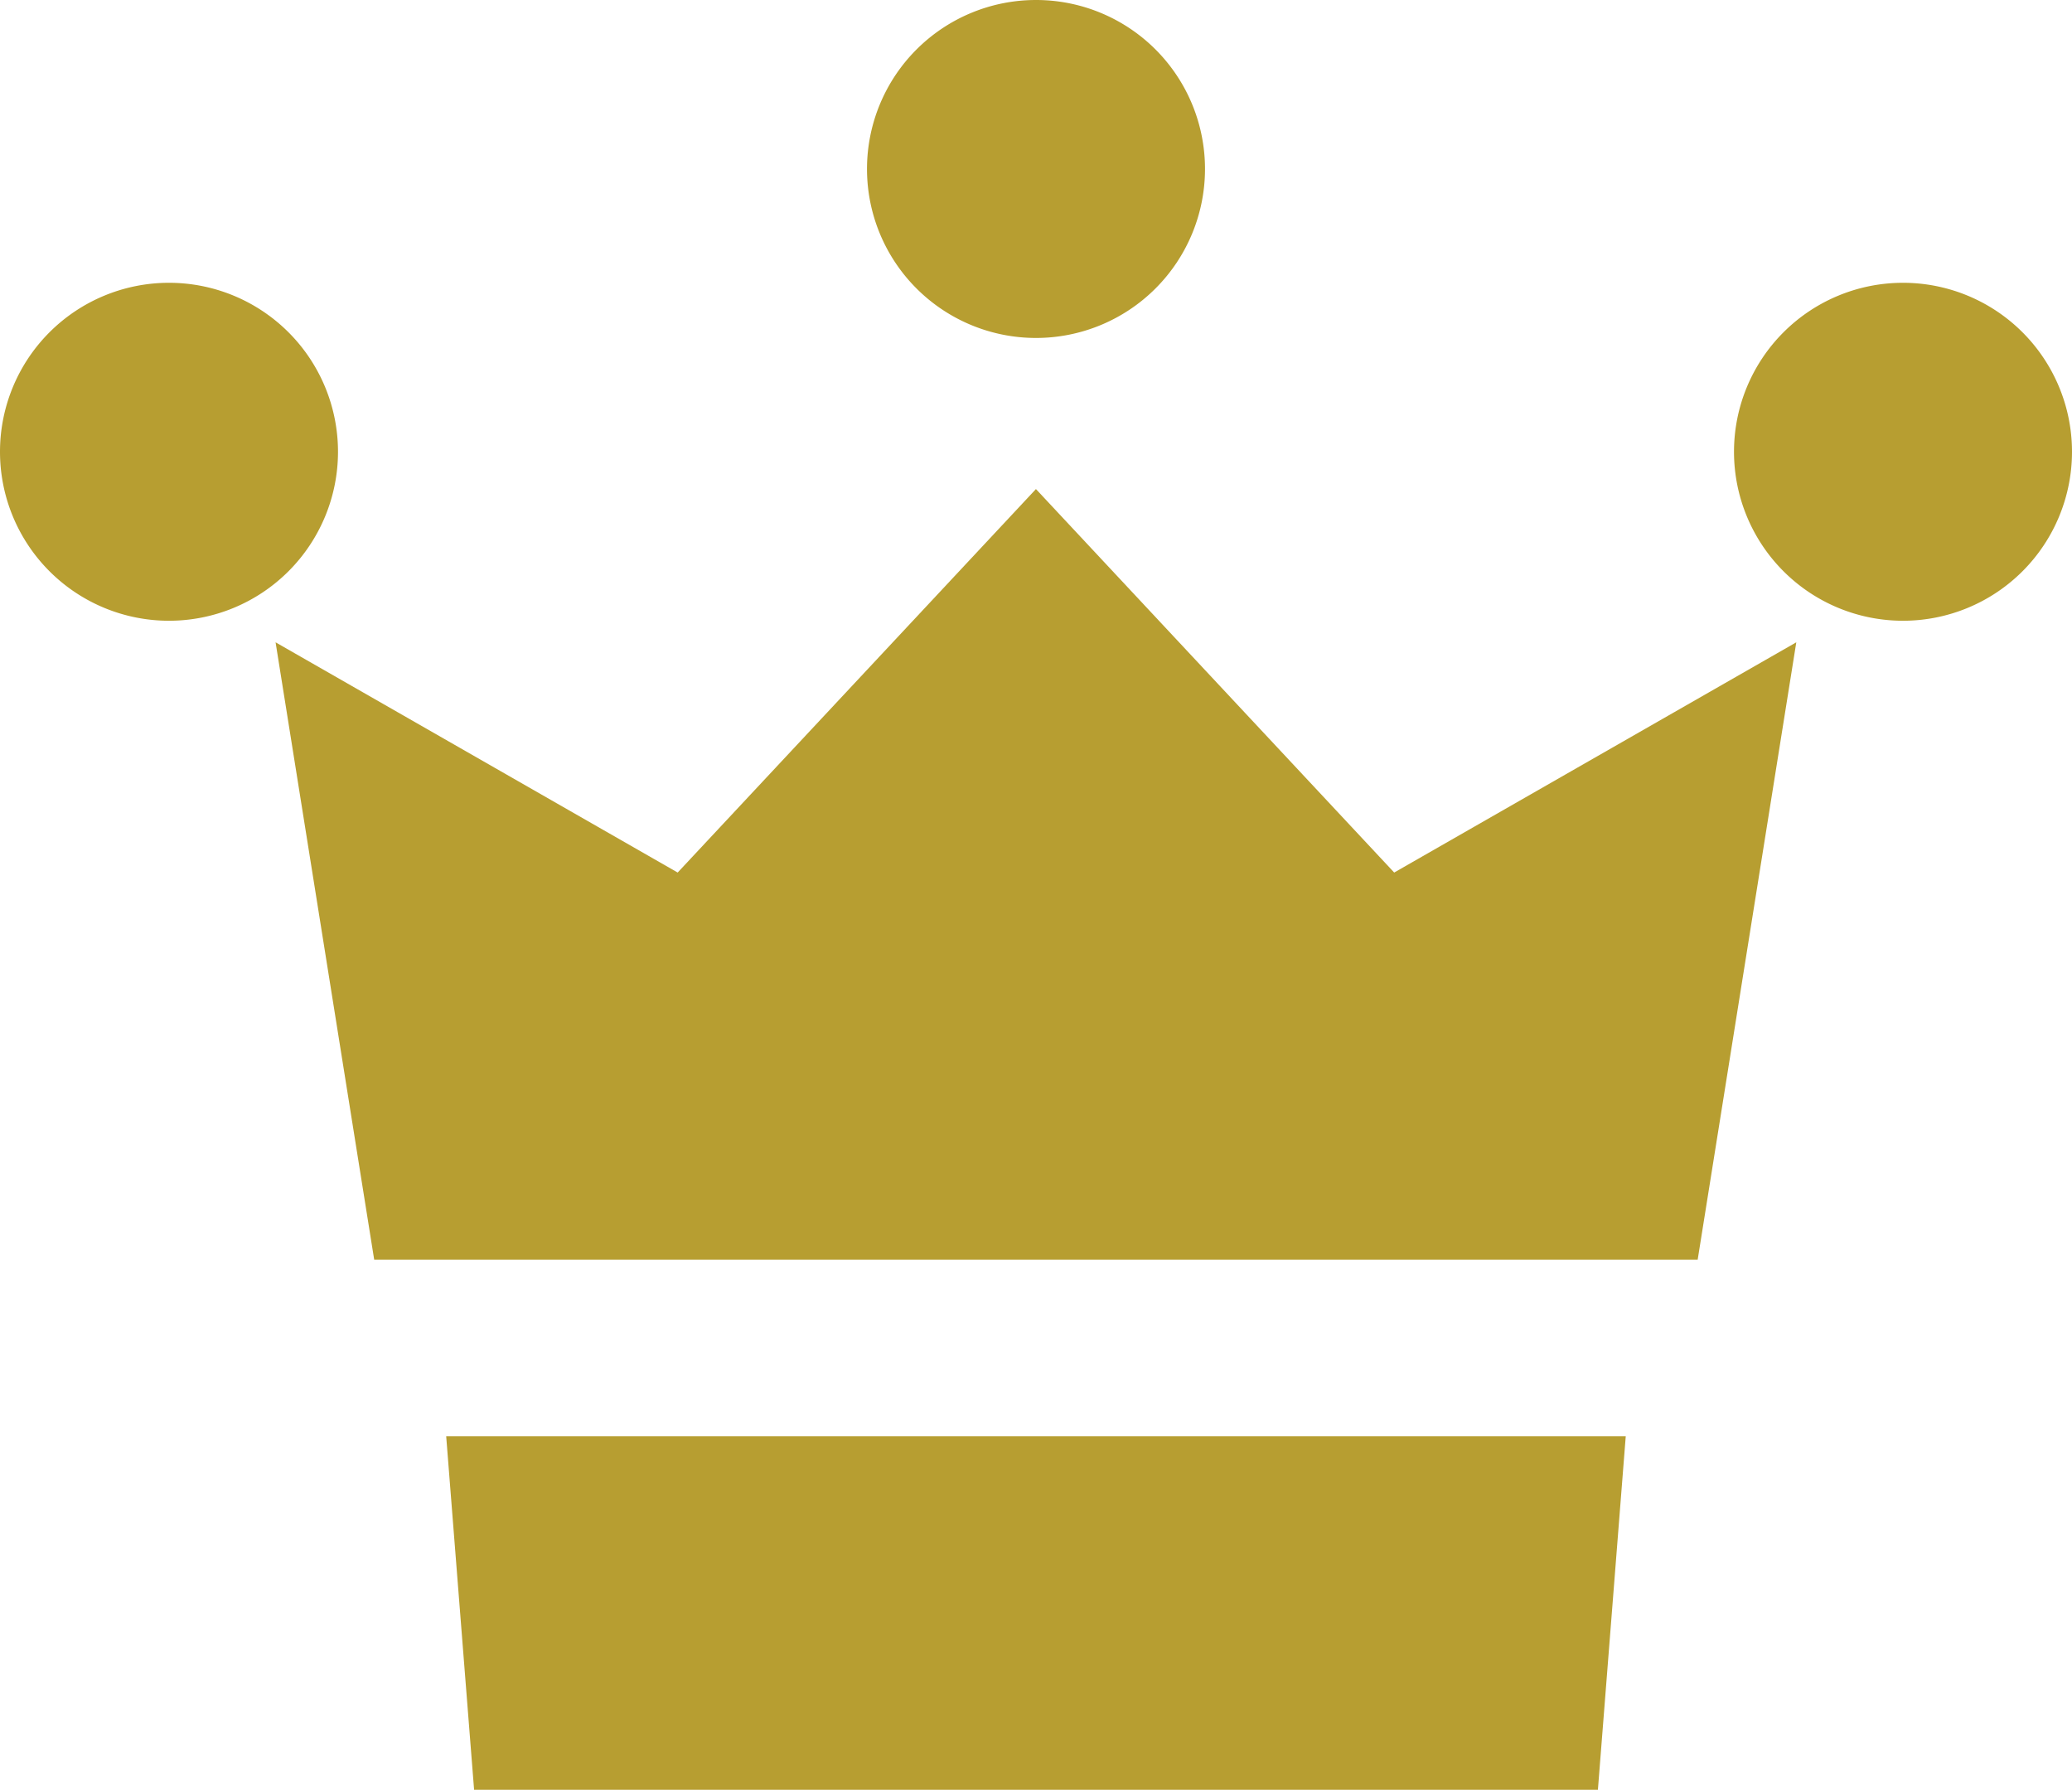
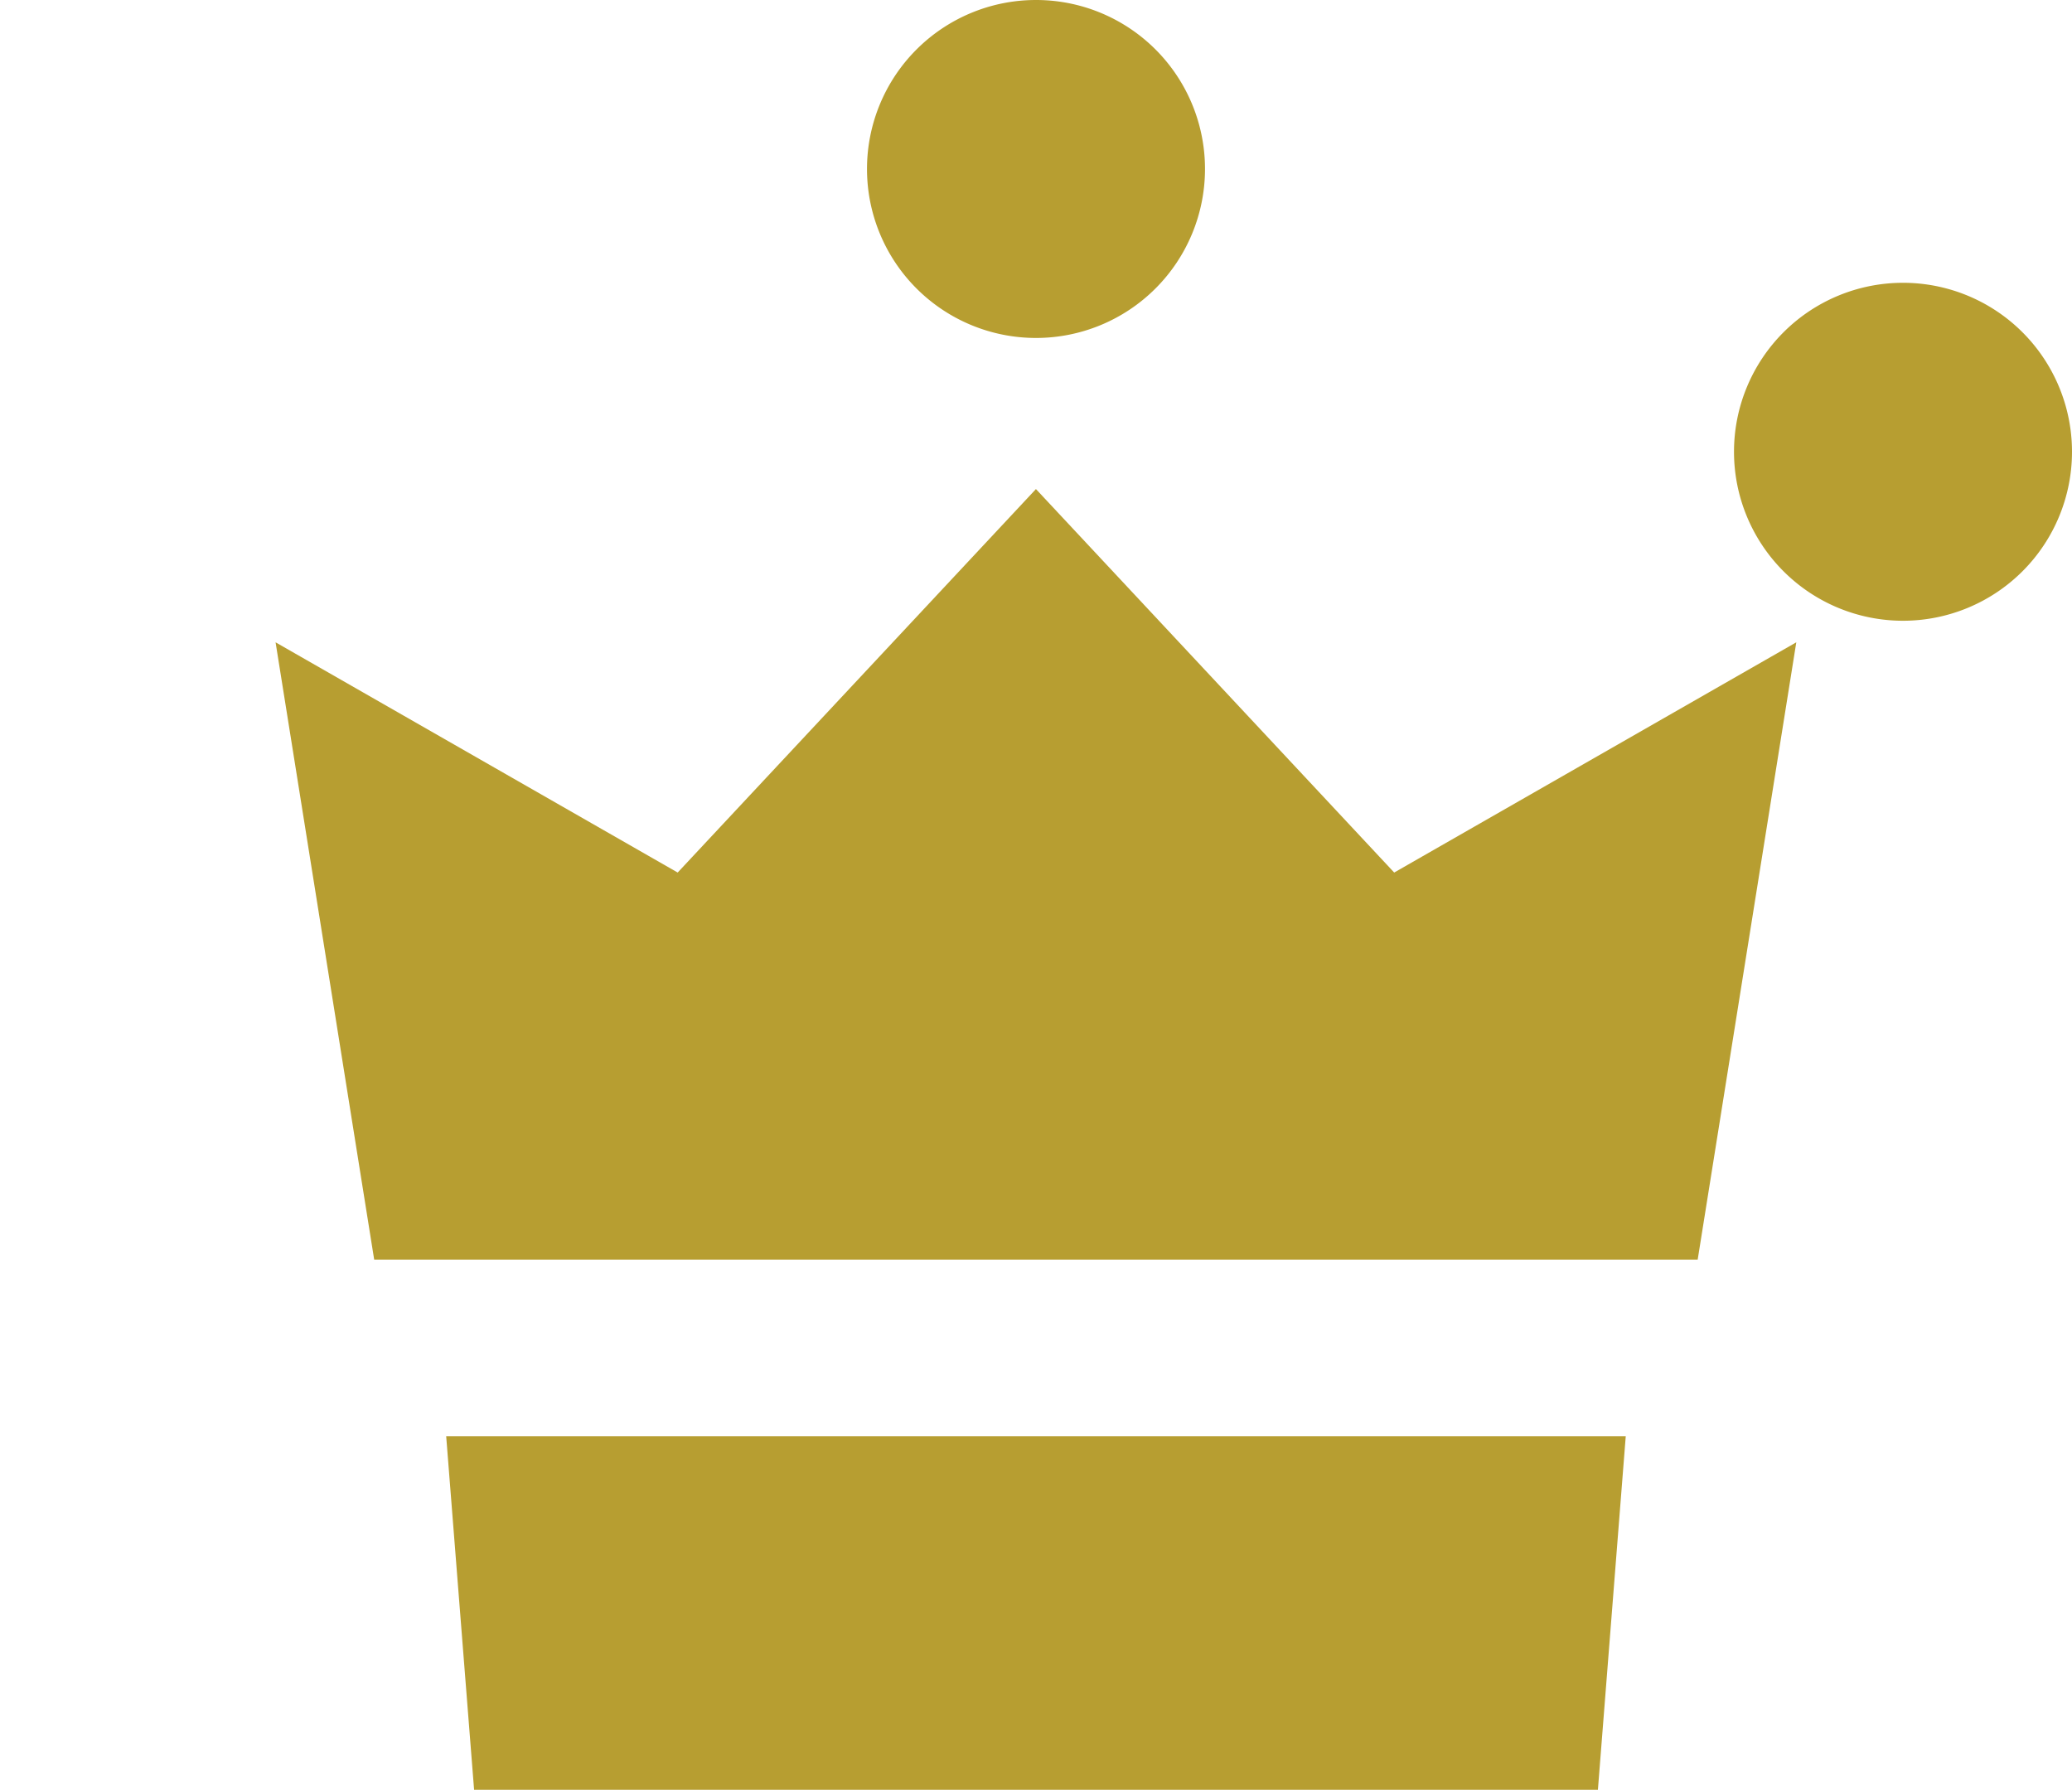
<svg xmlns="http://www.w3.org/2000/svg" width="32" height="27.645" viewBox="0 0 32 27.645">
  <g id="フリーの王冠アイコン" transform="translate(0 -34.844)">
-     <path id="パス_62" data-name="パス 62" d="M5.22,88.7a2.61,2.61,0,1,1-2.61-2.61A2.61,2.61,0,0,1,5.22,88.7Z" transform="translate(0 -46.878)" fill="#b79e31" />
    <path id="パス_63" data-name="パス 63" d="M456.032,88.7a2.61,2.61,0,1,1-2.61-2.61A2.61,2.61,0,0,1,456.032,88.7Z" transform="translate(-424.032 -46.878)" fill="#b79e31" />
    <path id="パス_64" data-name="パス 64" d="M230.626,37.454a2.61,2.61,0,1,1-2.61-2.61A2.609,2.609,0,0,1,230.626,37.454Z" transform="translate(-212.016)" fill="#b79e31" />
    <path id="パス_65" data-name="パス 65" d="M71.868,135.293l1.523-9.535-6.21,3.556-5.533-5.923-5.533,5.923-6.21-3.556,1.523,9.535Z" transform="translate(-45.649 -80.993)" fill="#b79e31" />
    <path id="パス_66" data-name="パス 66" d="M80.781,413.156l.431,5.46H98.568l.43-5.46Z" transform="translate(-73.89 -356.127)" fill="#b79e31" />
  </g>
</svg>